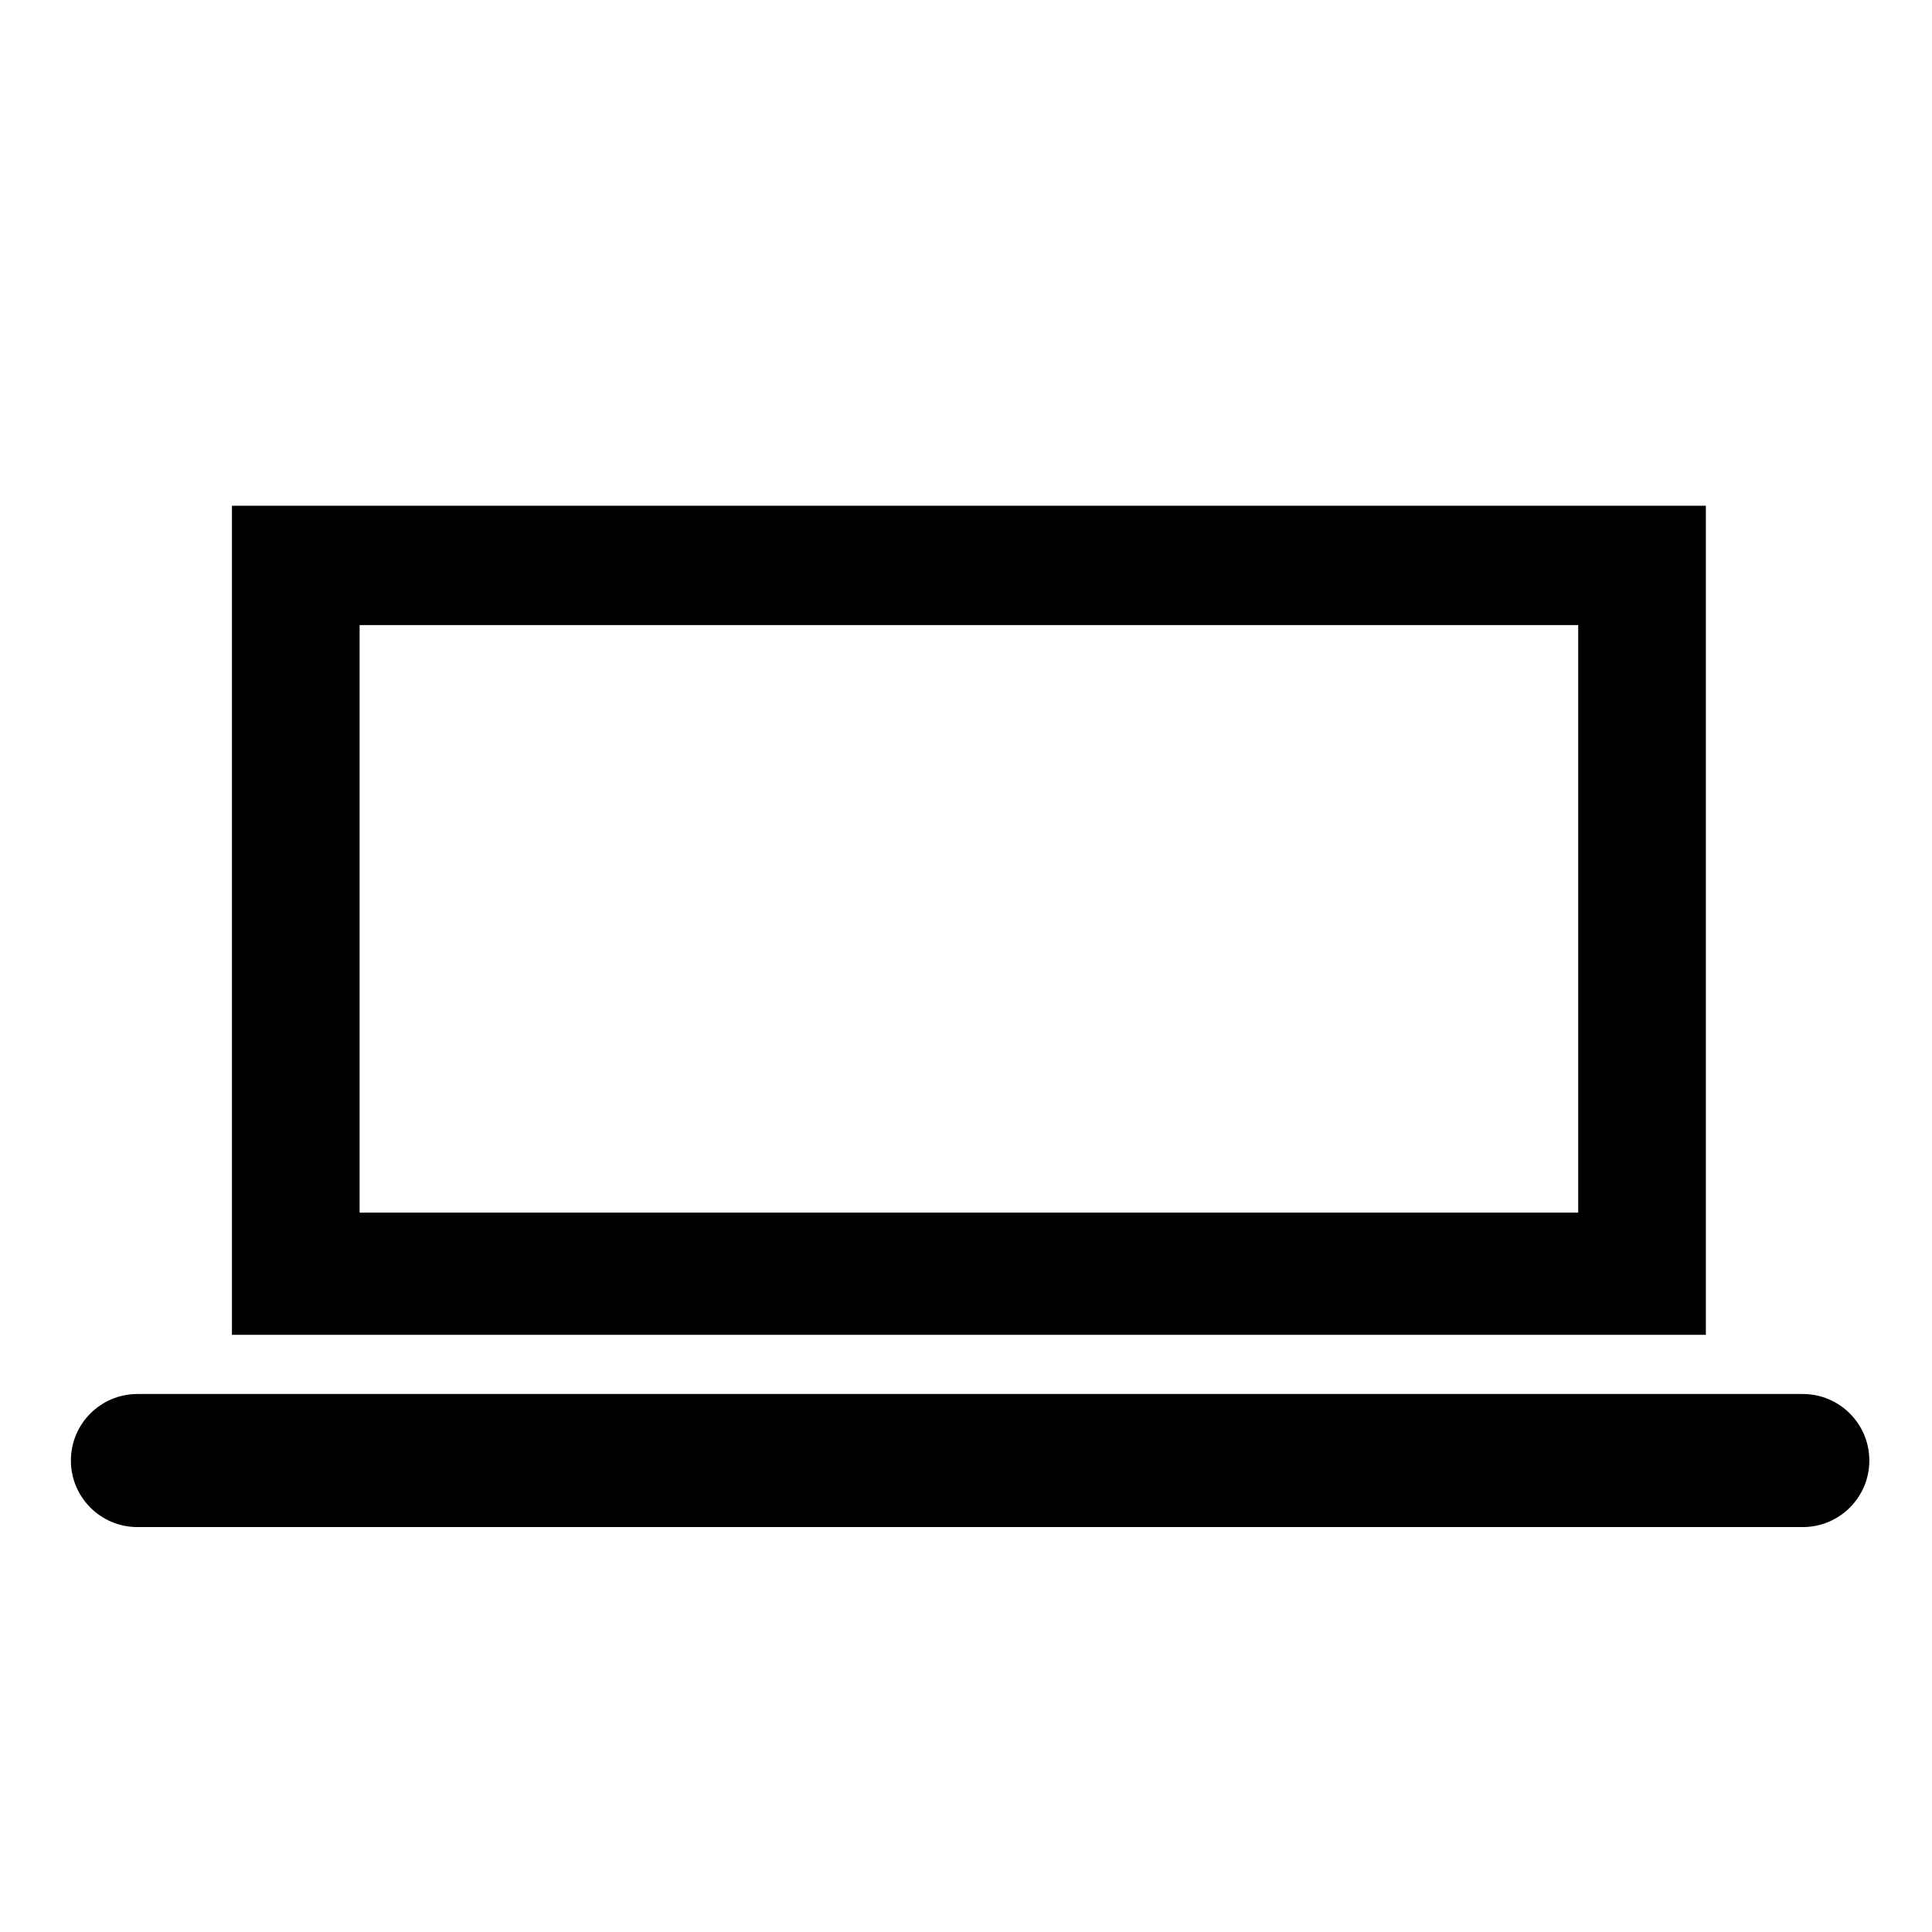
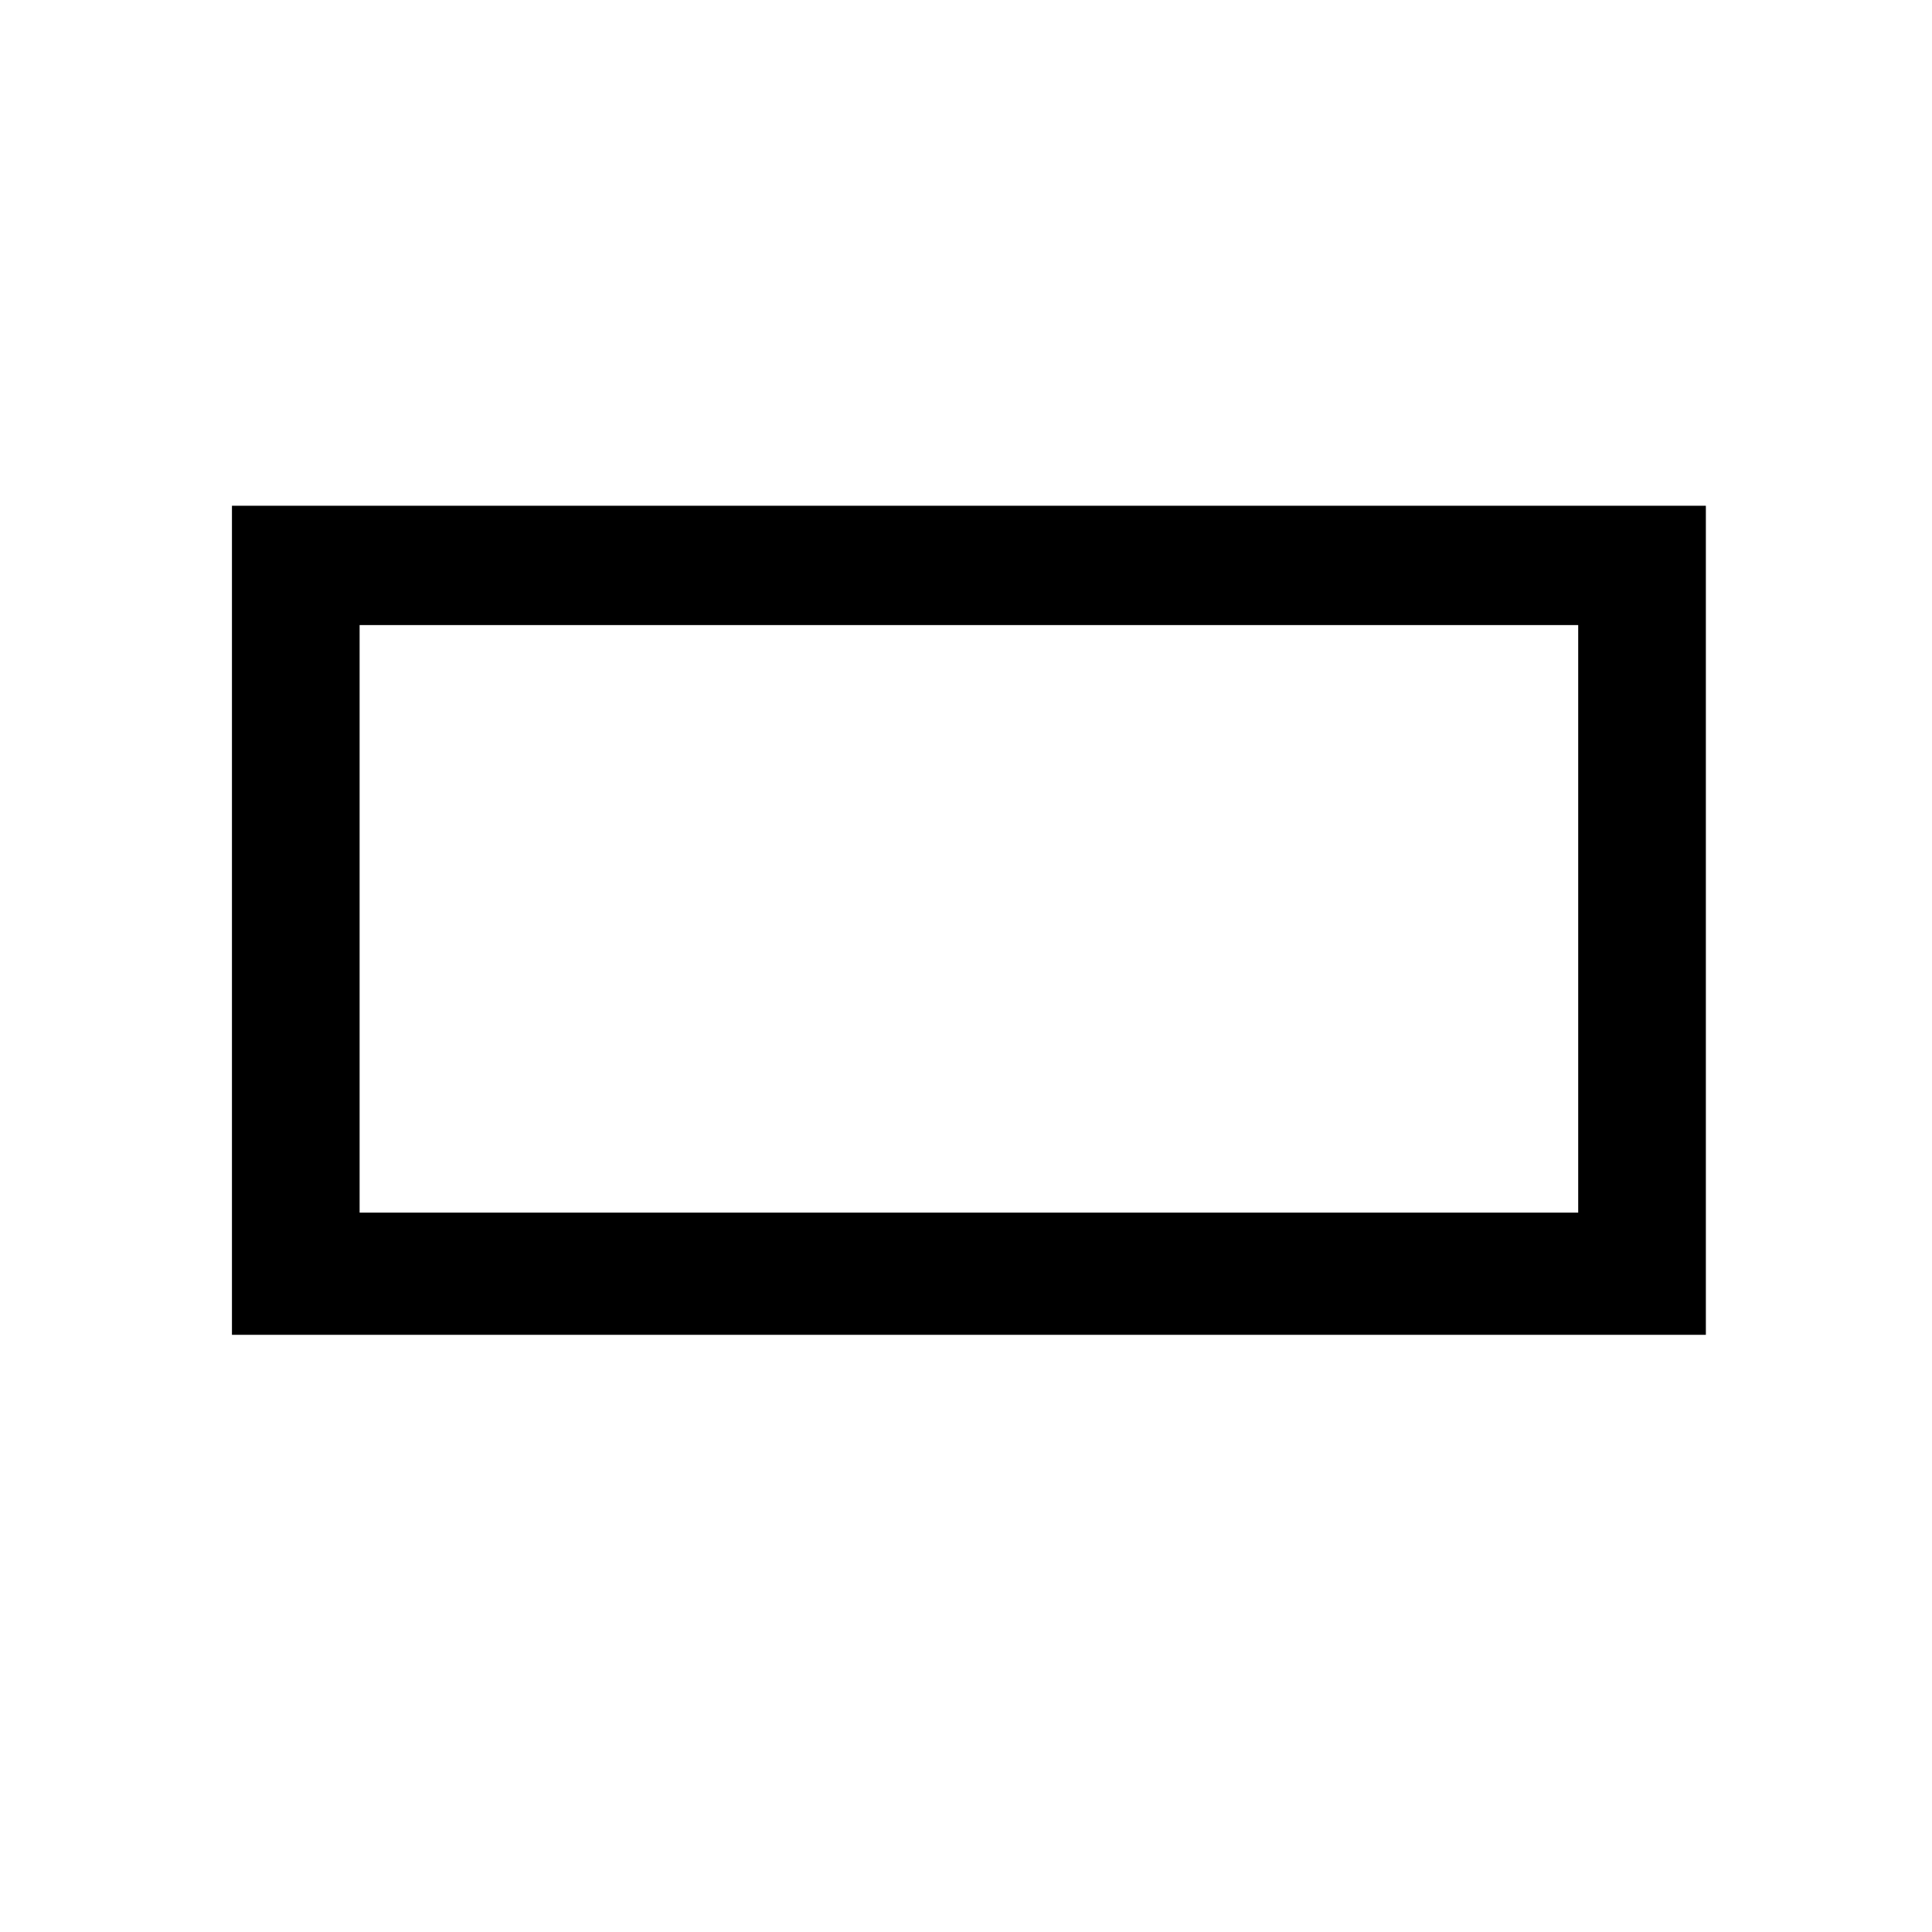
<svg xmlns="http://www.w3.org/2000/svg" fill="#000000" width="800px" height="800px" version="1.1" viewBox="144 144 512 512">
  <g>
-     <path d="m205.47 278.03v219.71h390.6v-219.71zm356.77 187.33h-322.94v-155.71h322.94z" />
-     <path d="m621.76 548.69h-441.34c-9.738 0-17.633-7.898-17.633-17.633 0-9.738 7.894-17.633 17.633-17.633h441.34c9.738 0 17.633 7.898 17.633 17.633 0.004 9.734-7.894 17.633-17.633 17.633z" />
+     <path d="m205.47 278.03v219.71h390.6v-219.71zm356.77 187.33h-322.94v-155.71h322.94" />
  </g>
</svg>